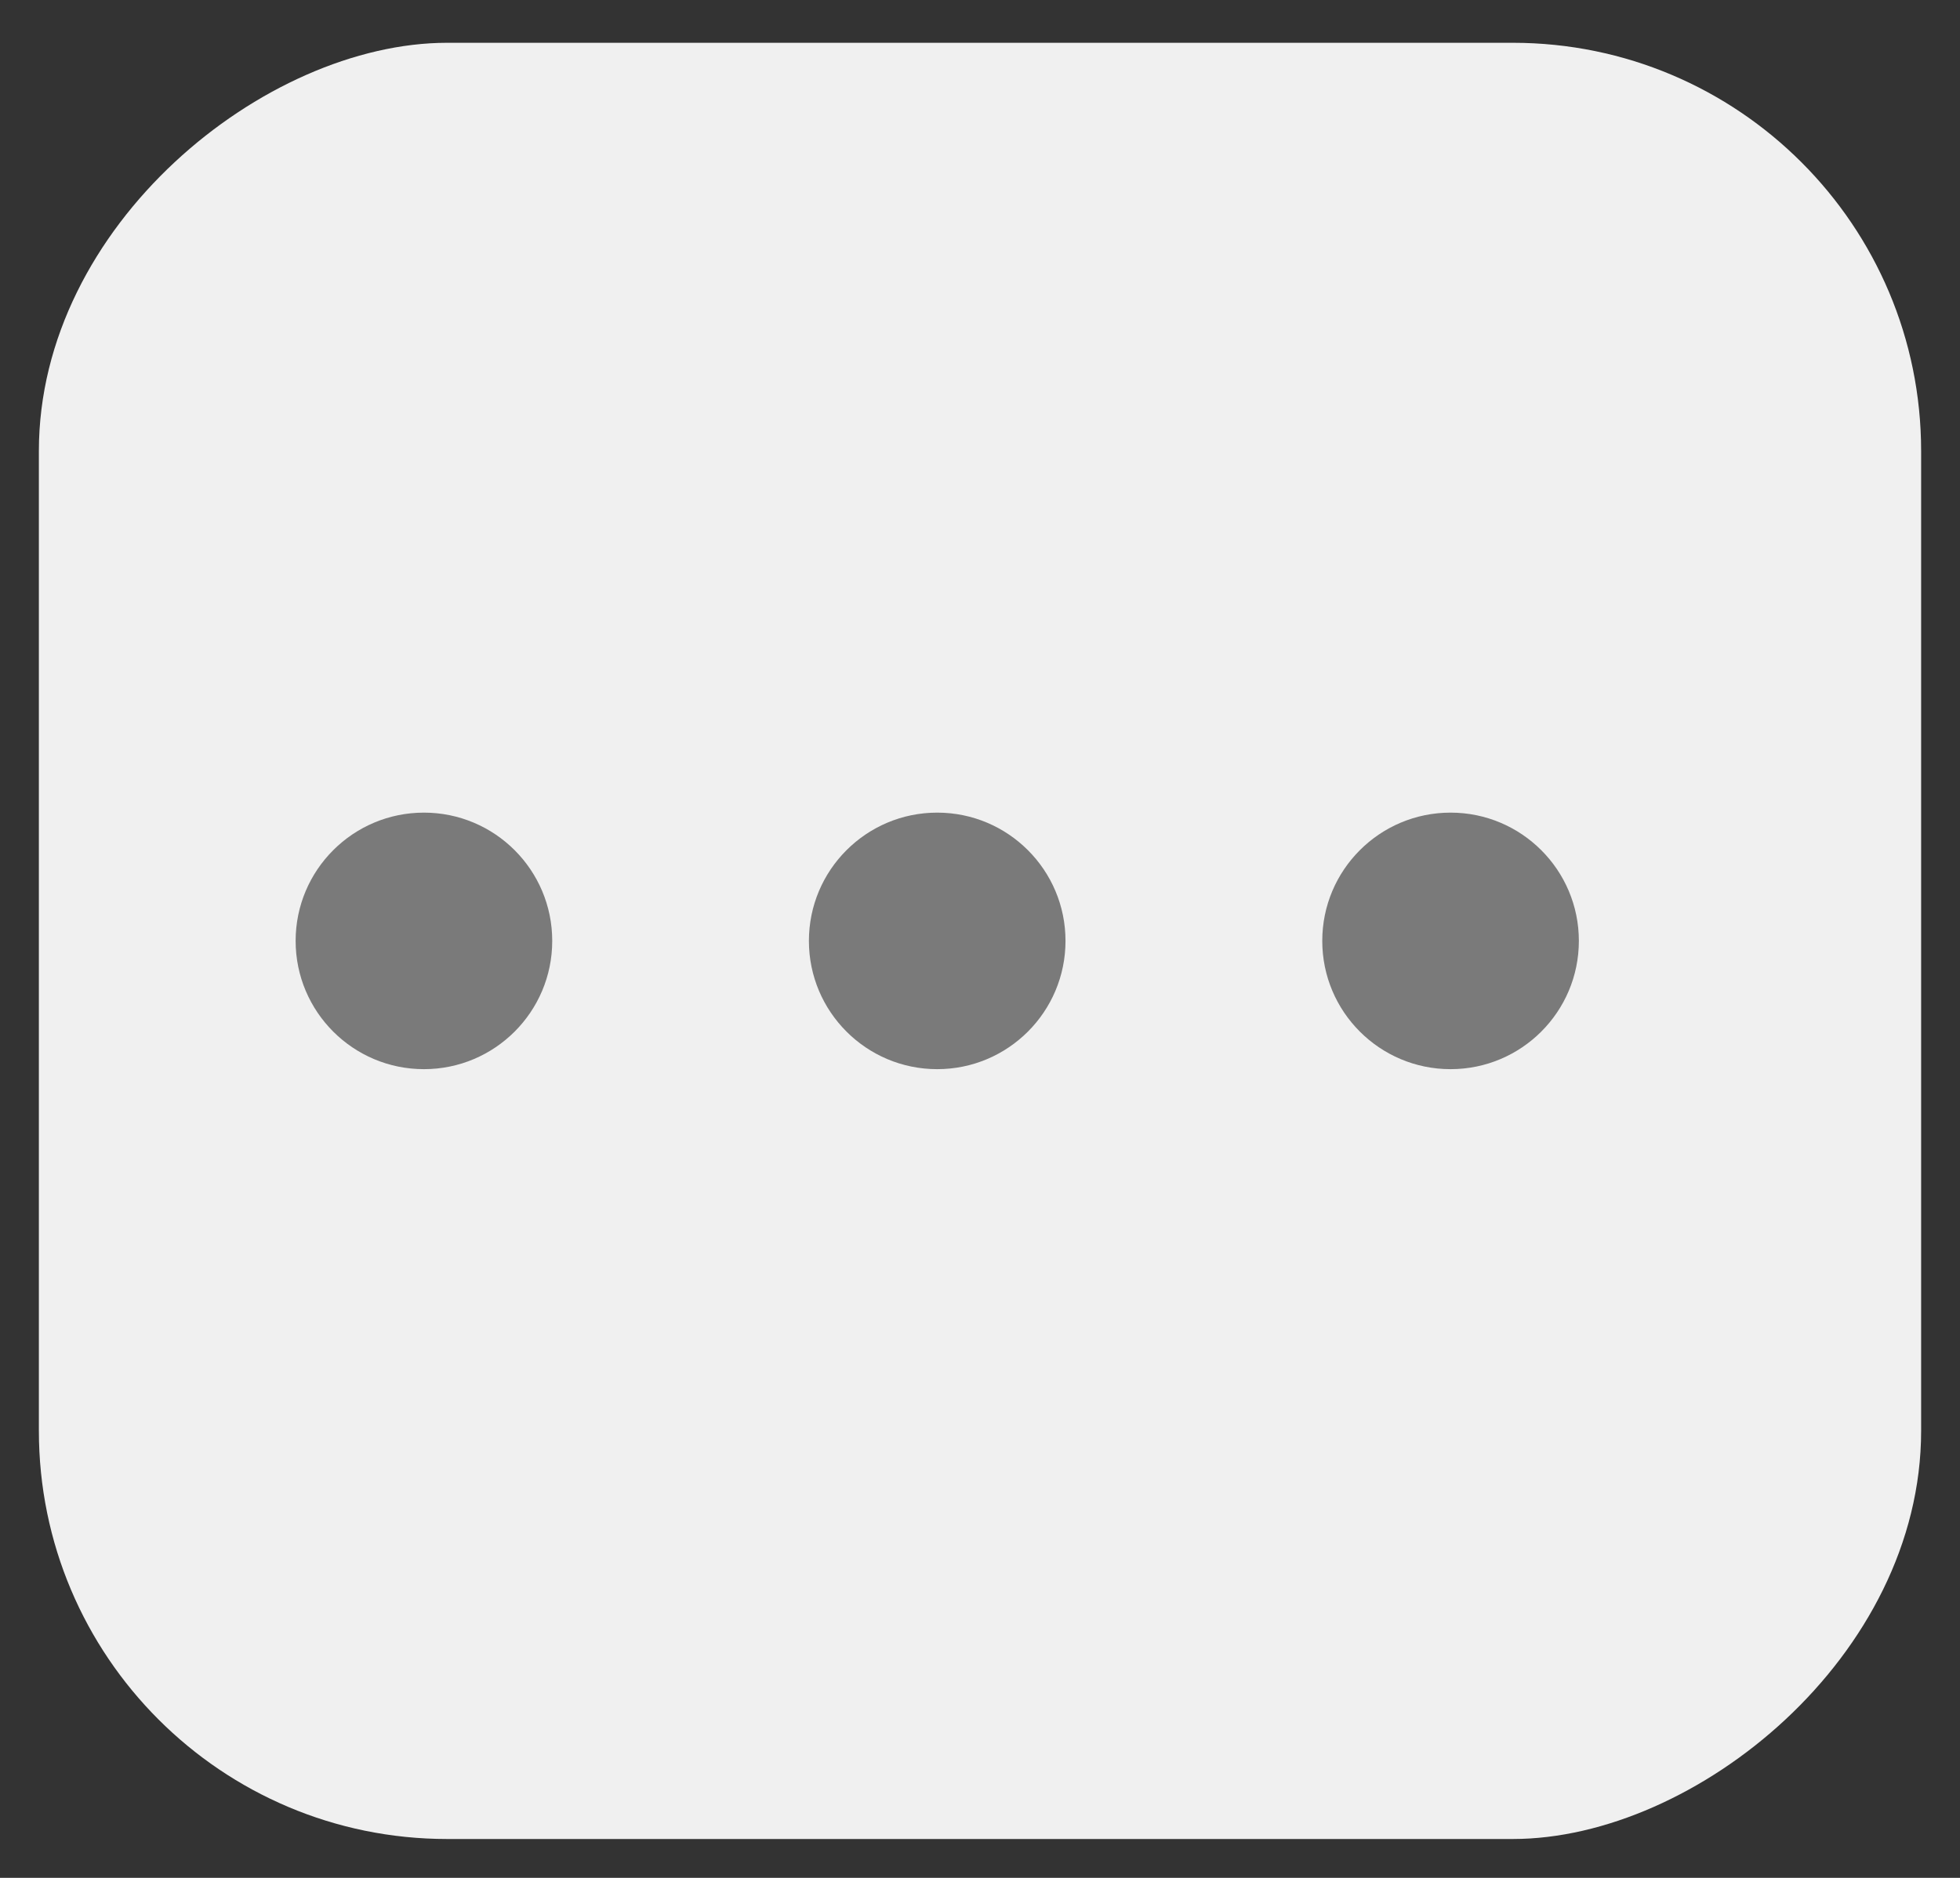
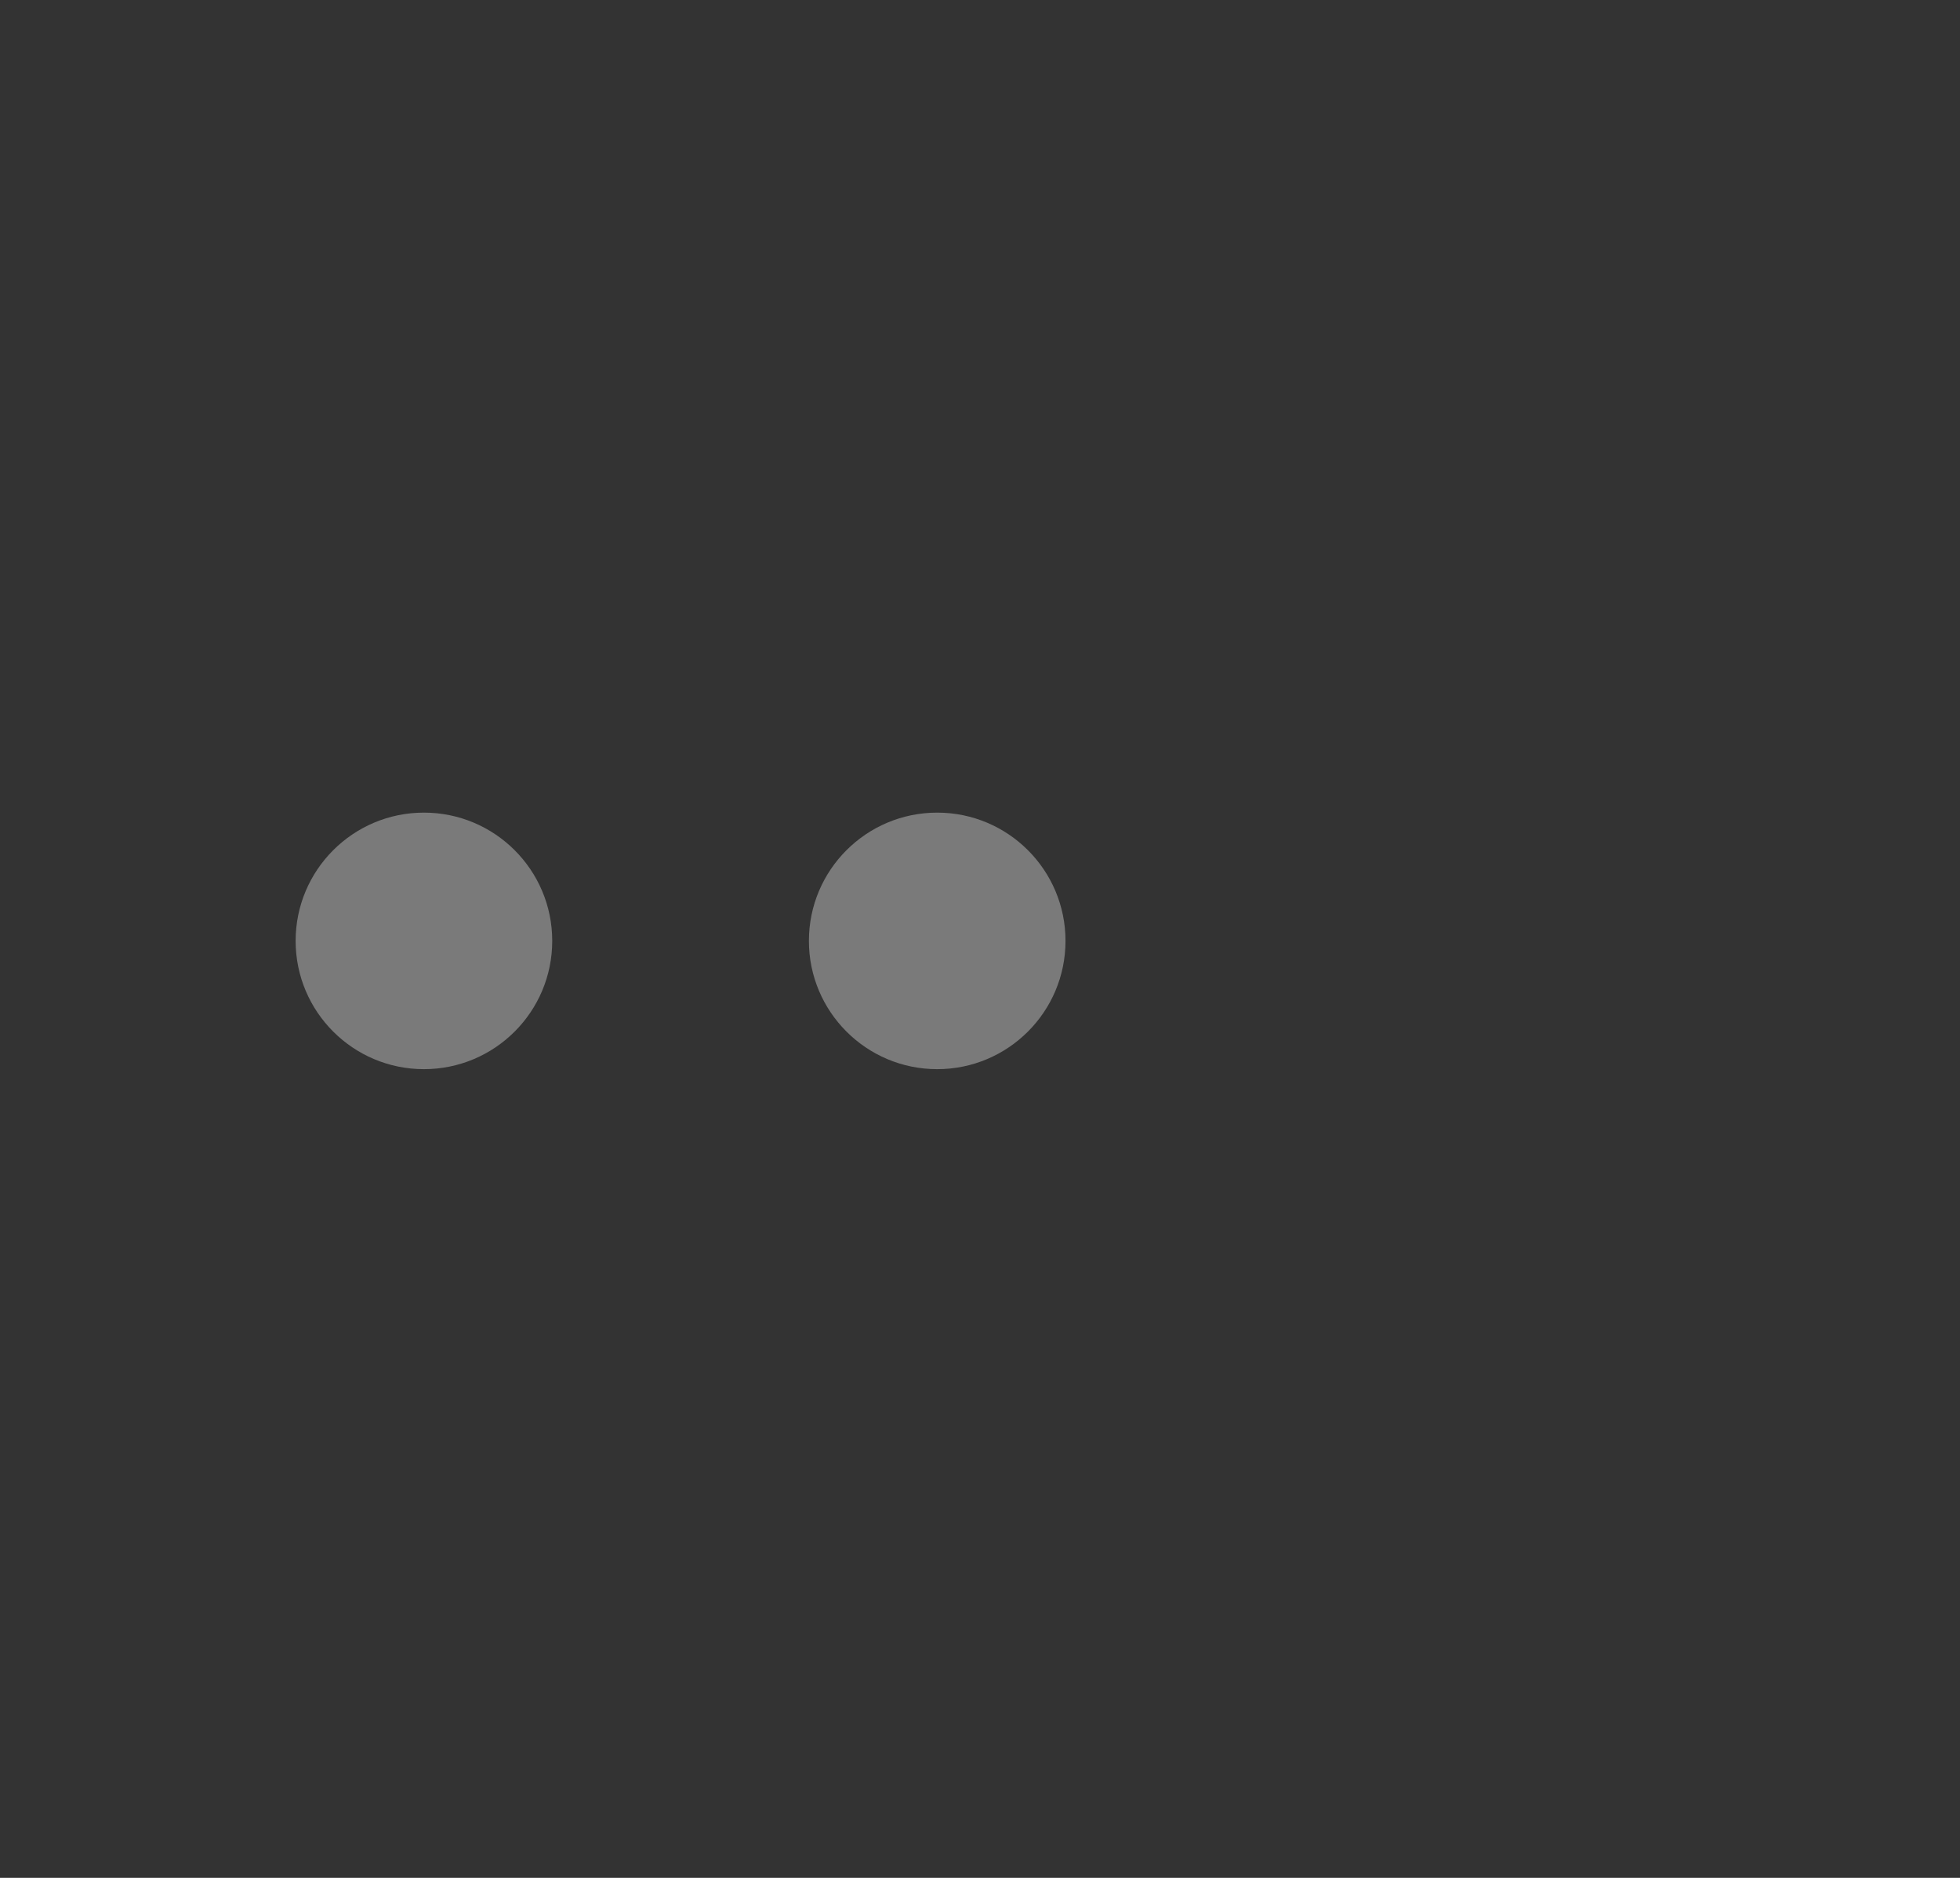
<svg xmlns="http://www.w3.org/2000/svg" width="24" height="23" viewBox="0 0 24 23" fill="none">
  <rect x="0" y="0" width="24" height="23" fill="#333333" stroke="none" />
-   <rect x="23.524" y="0.524" width="22" height="23.048" rx="5" transform="rotate(90 23.524 0.524)" fill="#F0F0F0" />
-   <circle cx="17.762" cy="11.524" r="1.571" transform="rotate(90 17.762 11.524)" fill="#7A7A7A" />
  <circle cx="11.476" cy="11.524" r="1.571" transform="rotate(90 11.476 11.524)" fill="#7A7A7A" />
  <circle cx="5.191" cy="11.524" r="1.571" transform="rotate(90 5.191 11.524)" fill="#7A7A7A" />
</svg>